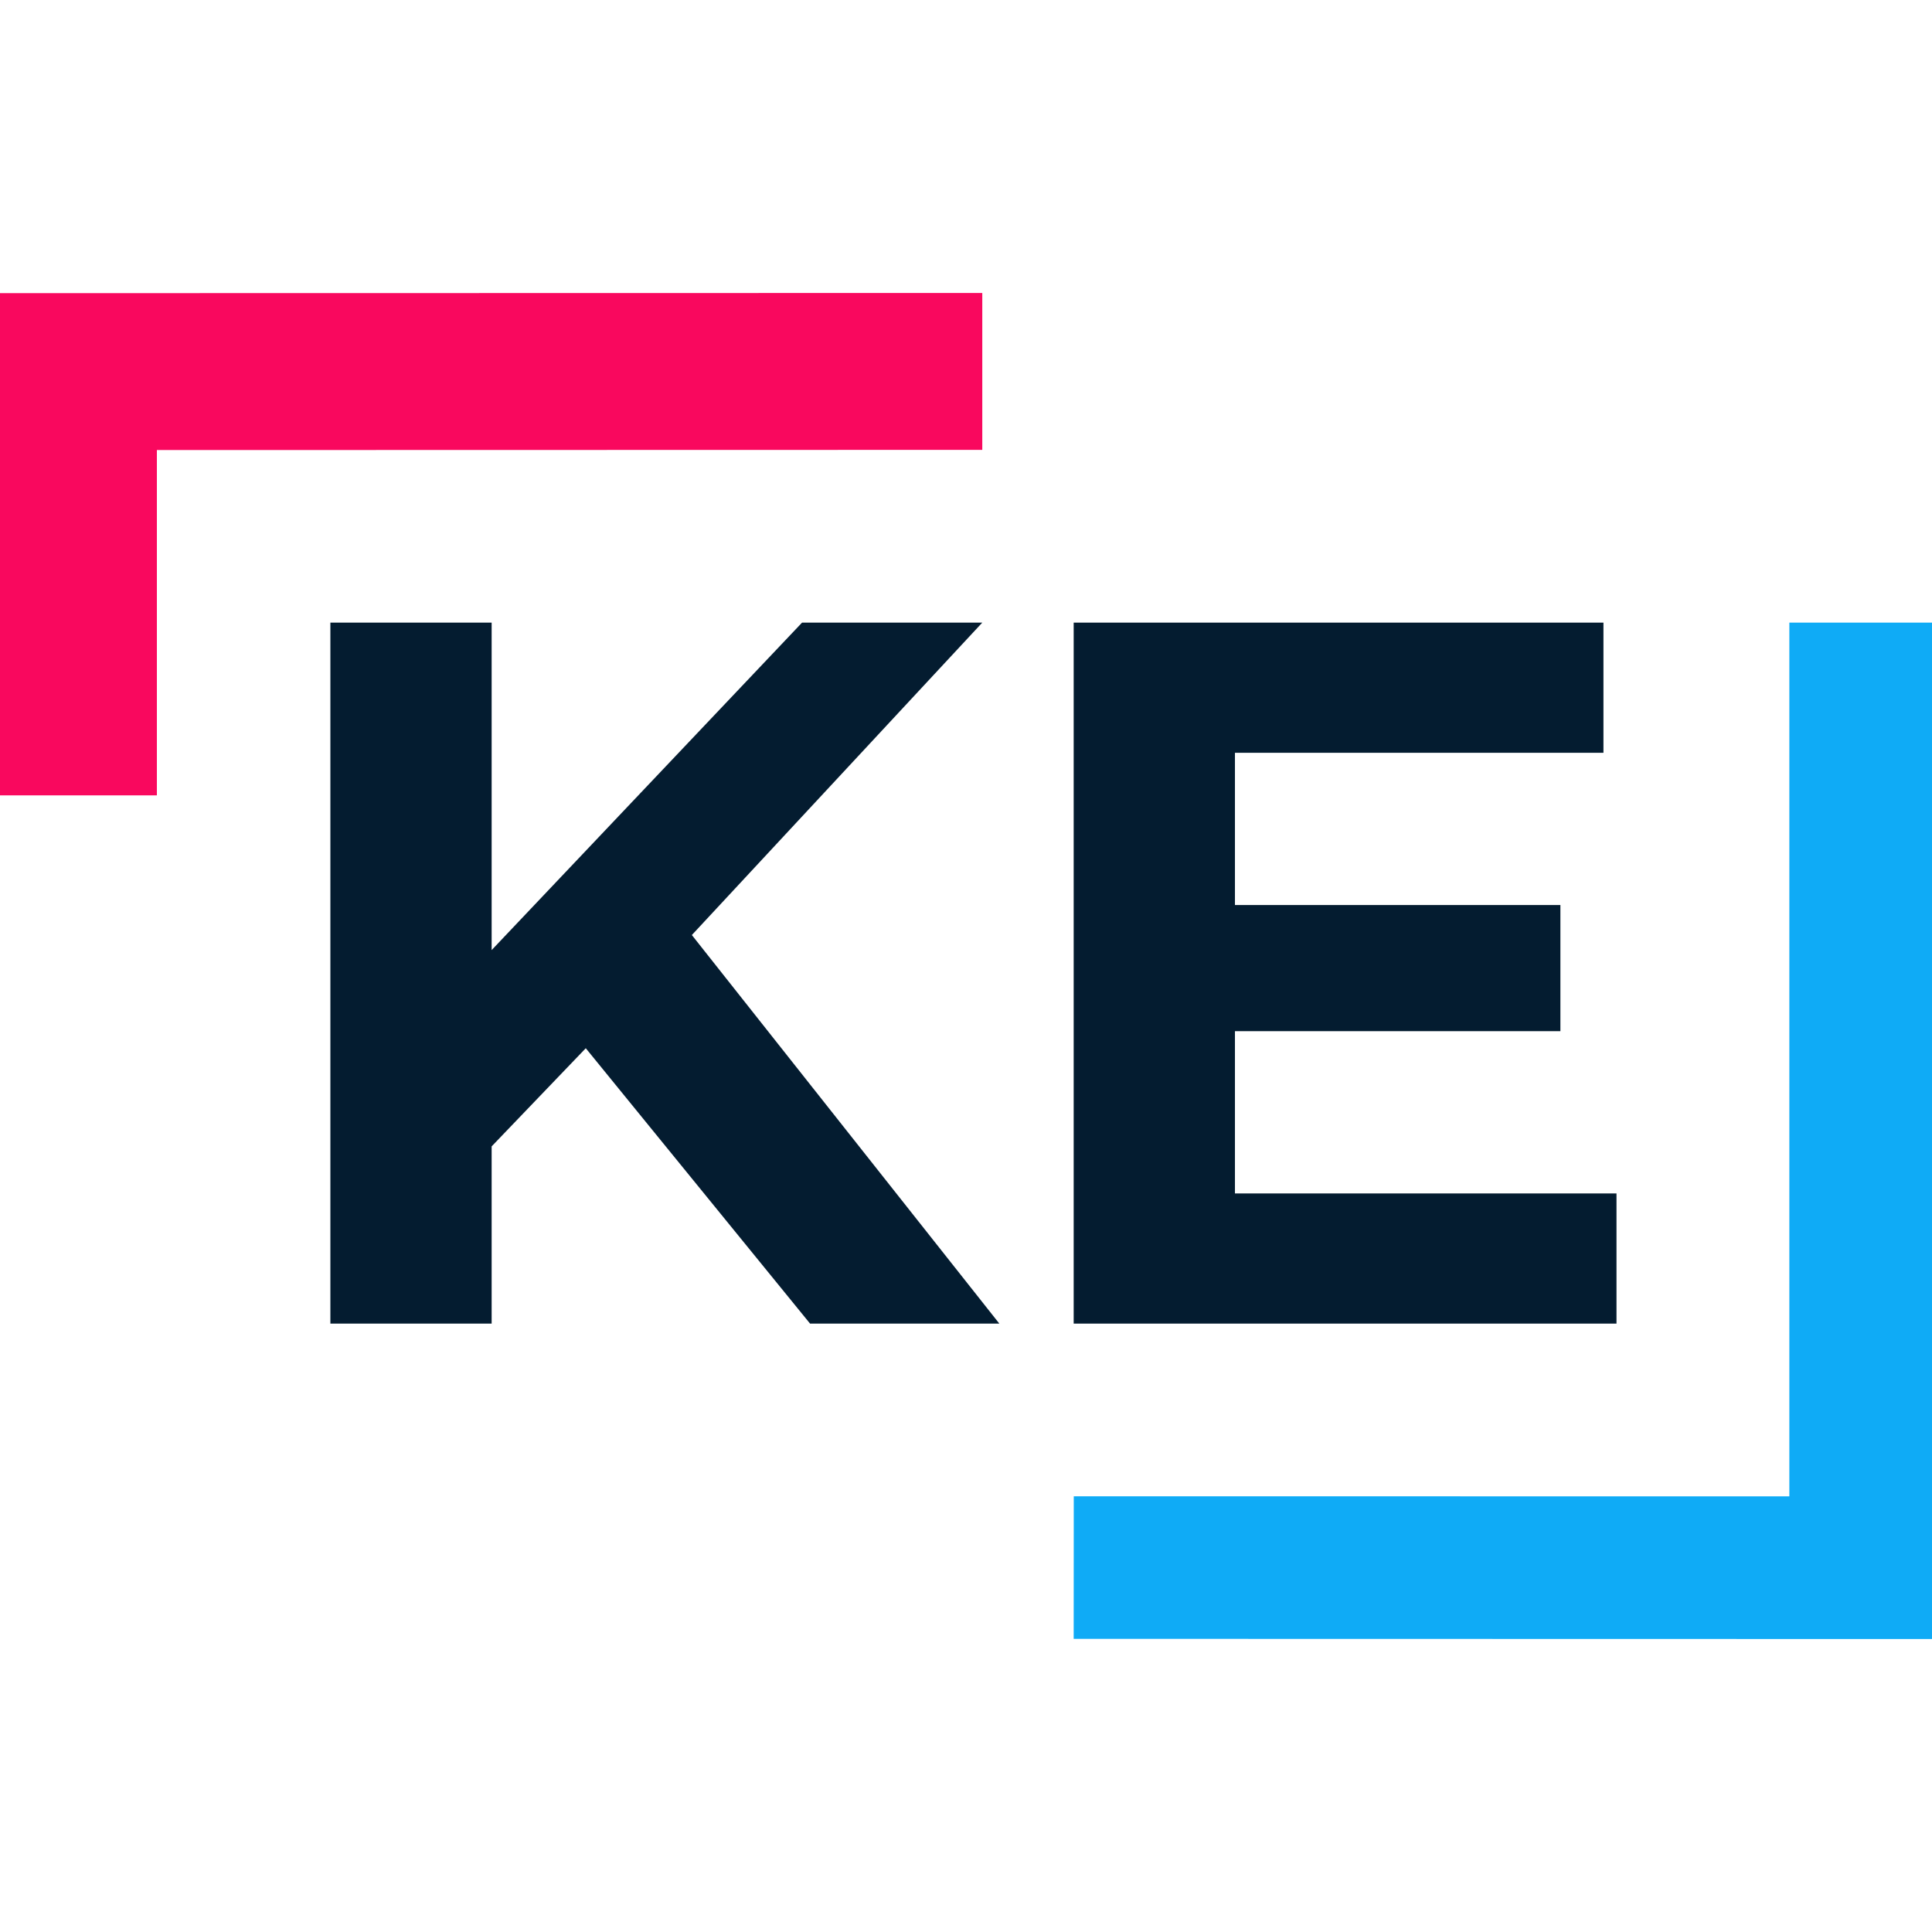
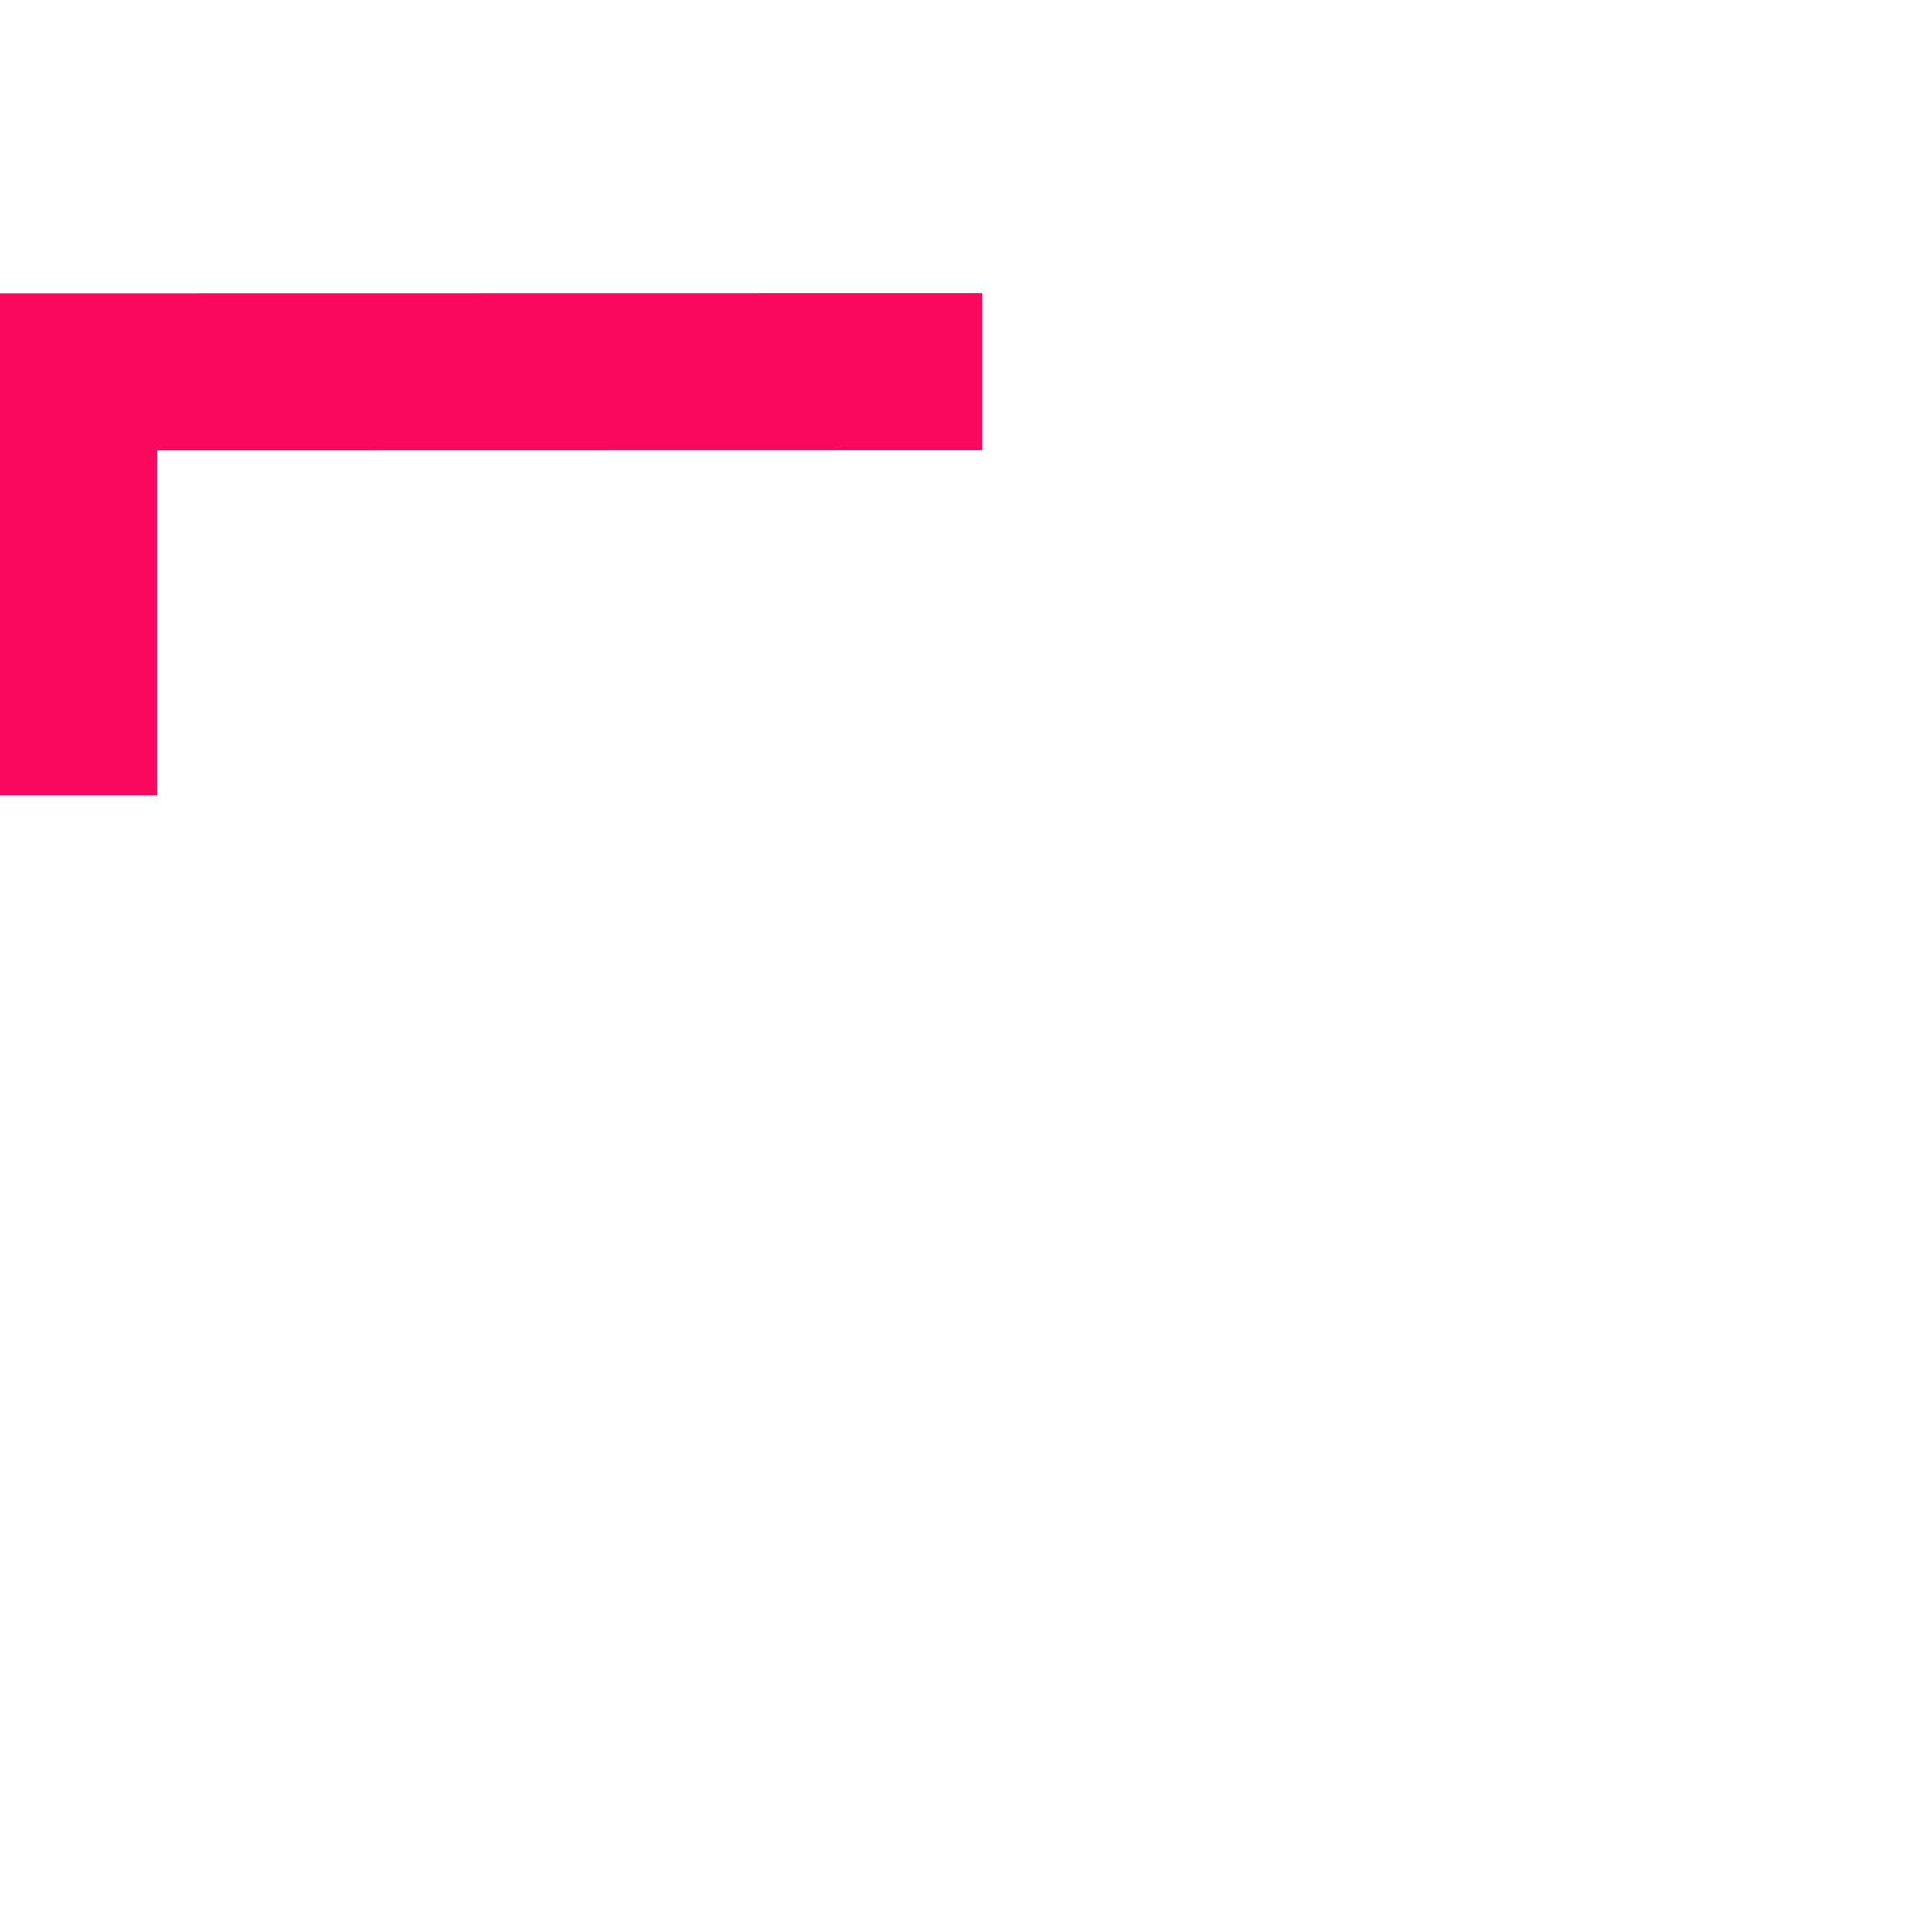
<svg xmlns="http://www.w3.org/2000/svg" id="Laag_2" viewBox="0 0 211.81 211.81">
  <defs>
    <style>.cls-1{fill:#f9085e;}.cls-2{fill:#0fabf6;}.cls-3{fill:none;}.cls-4{fill:#041c30;}</style>
  </defs>
  <g id="Laag_1-2">
    <g>
-       <rect class="cls-3" width="211.81" height="211.81" />
      <g>
-         <path class="cls-4" d="m64.22,114.92l-10.32,10.76v19.43h-17.68v-76.85h17.68v35.9l34.03-35.9h19.76l-31.84,34.25,33.71,42.6h-20.75l-24.59-30.19Z" />
-         <path class="cls-4" d="m177.22,130.84v14.27h-59.51v-76.85h58.08v14.27h-40.4v16.69h35.68v13.83h-35.68v17.79h41.83Z" />
        <polygon class="cls-1" points="17.2 87.2 0 87.2 0 32.14 107.69 32.12 107.69 49.32 17.2 49.34 17.2 87.2" />
-         <polygon class="cls-2" points="211.81 179.69 117.71 179.67 117.72 164.04 196.17 164.05 196.17 68.26 211.81 68.26 211.81 179.69" />
      </g>
    </g>
  </g>
</svg>